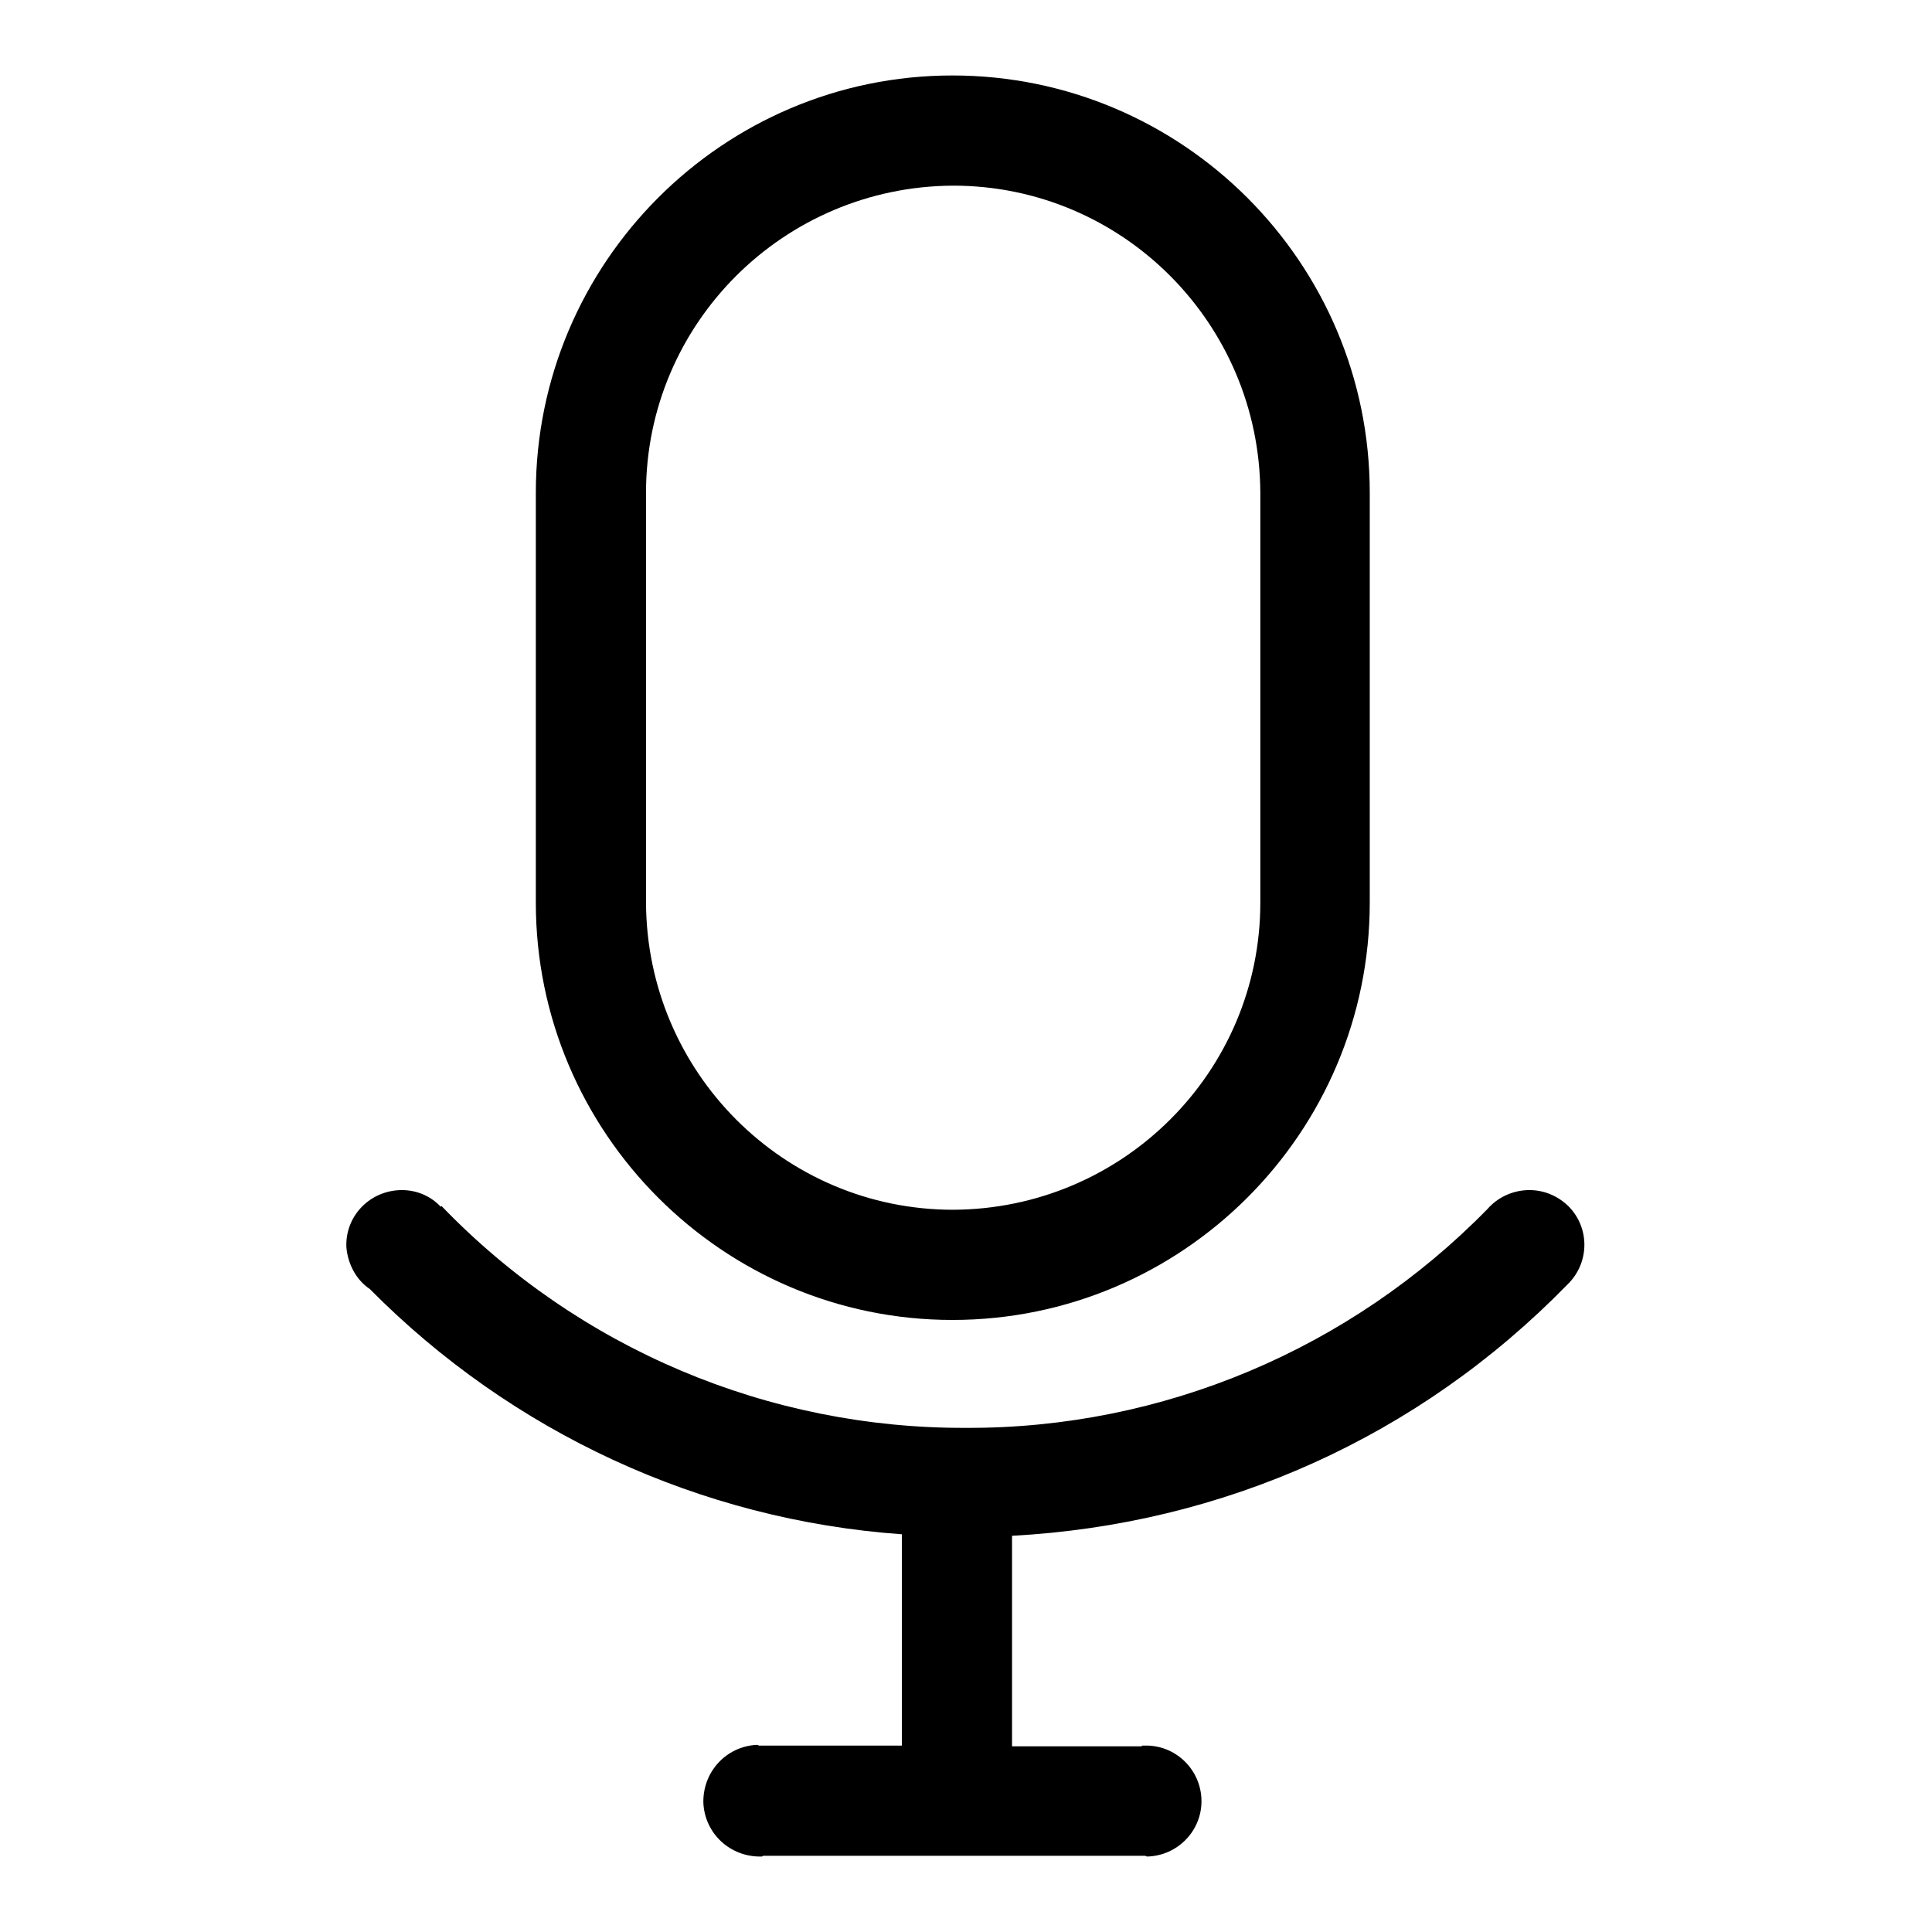
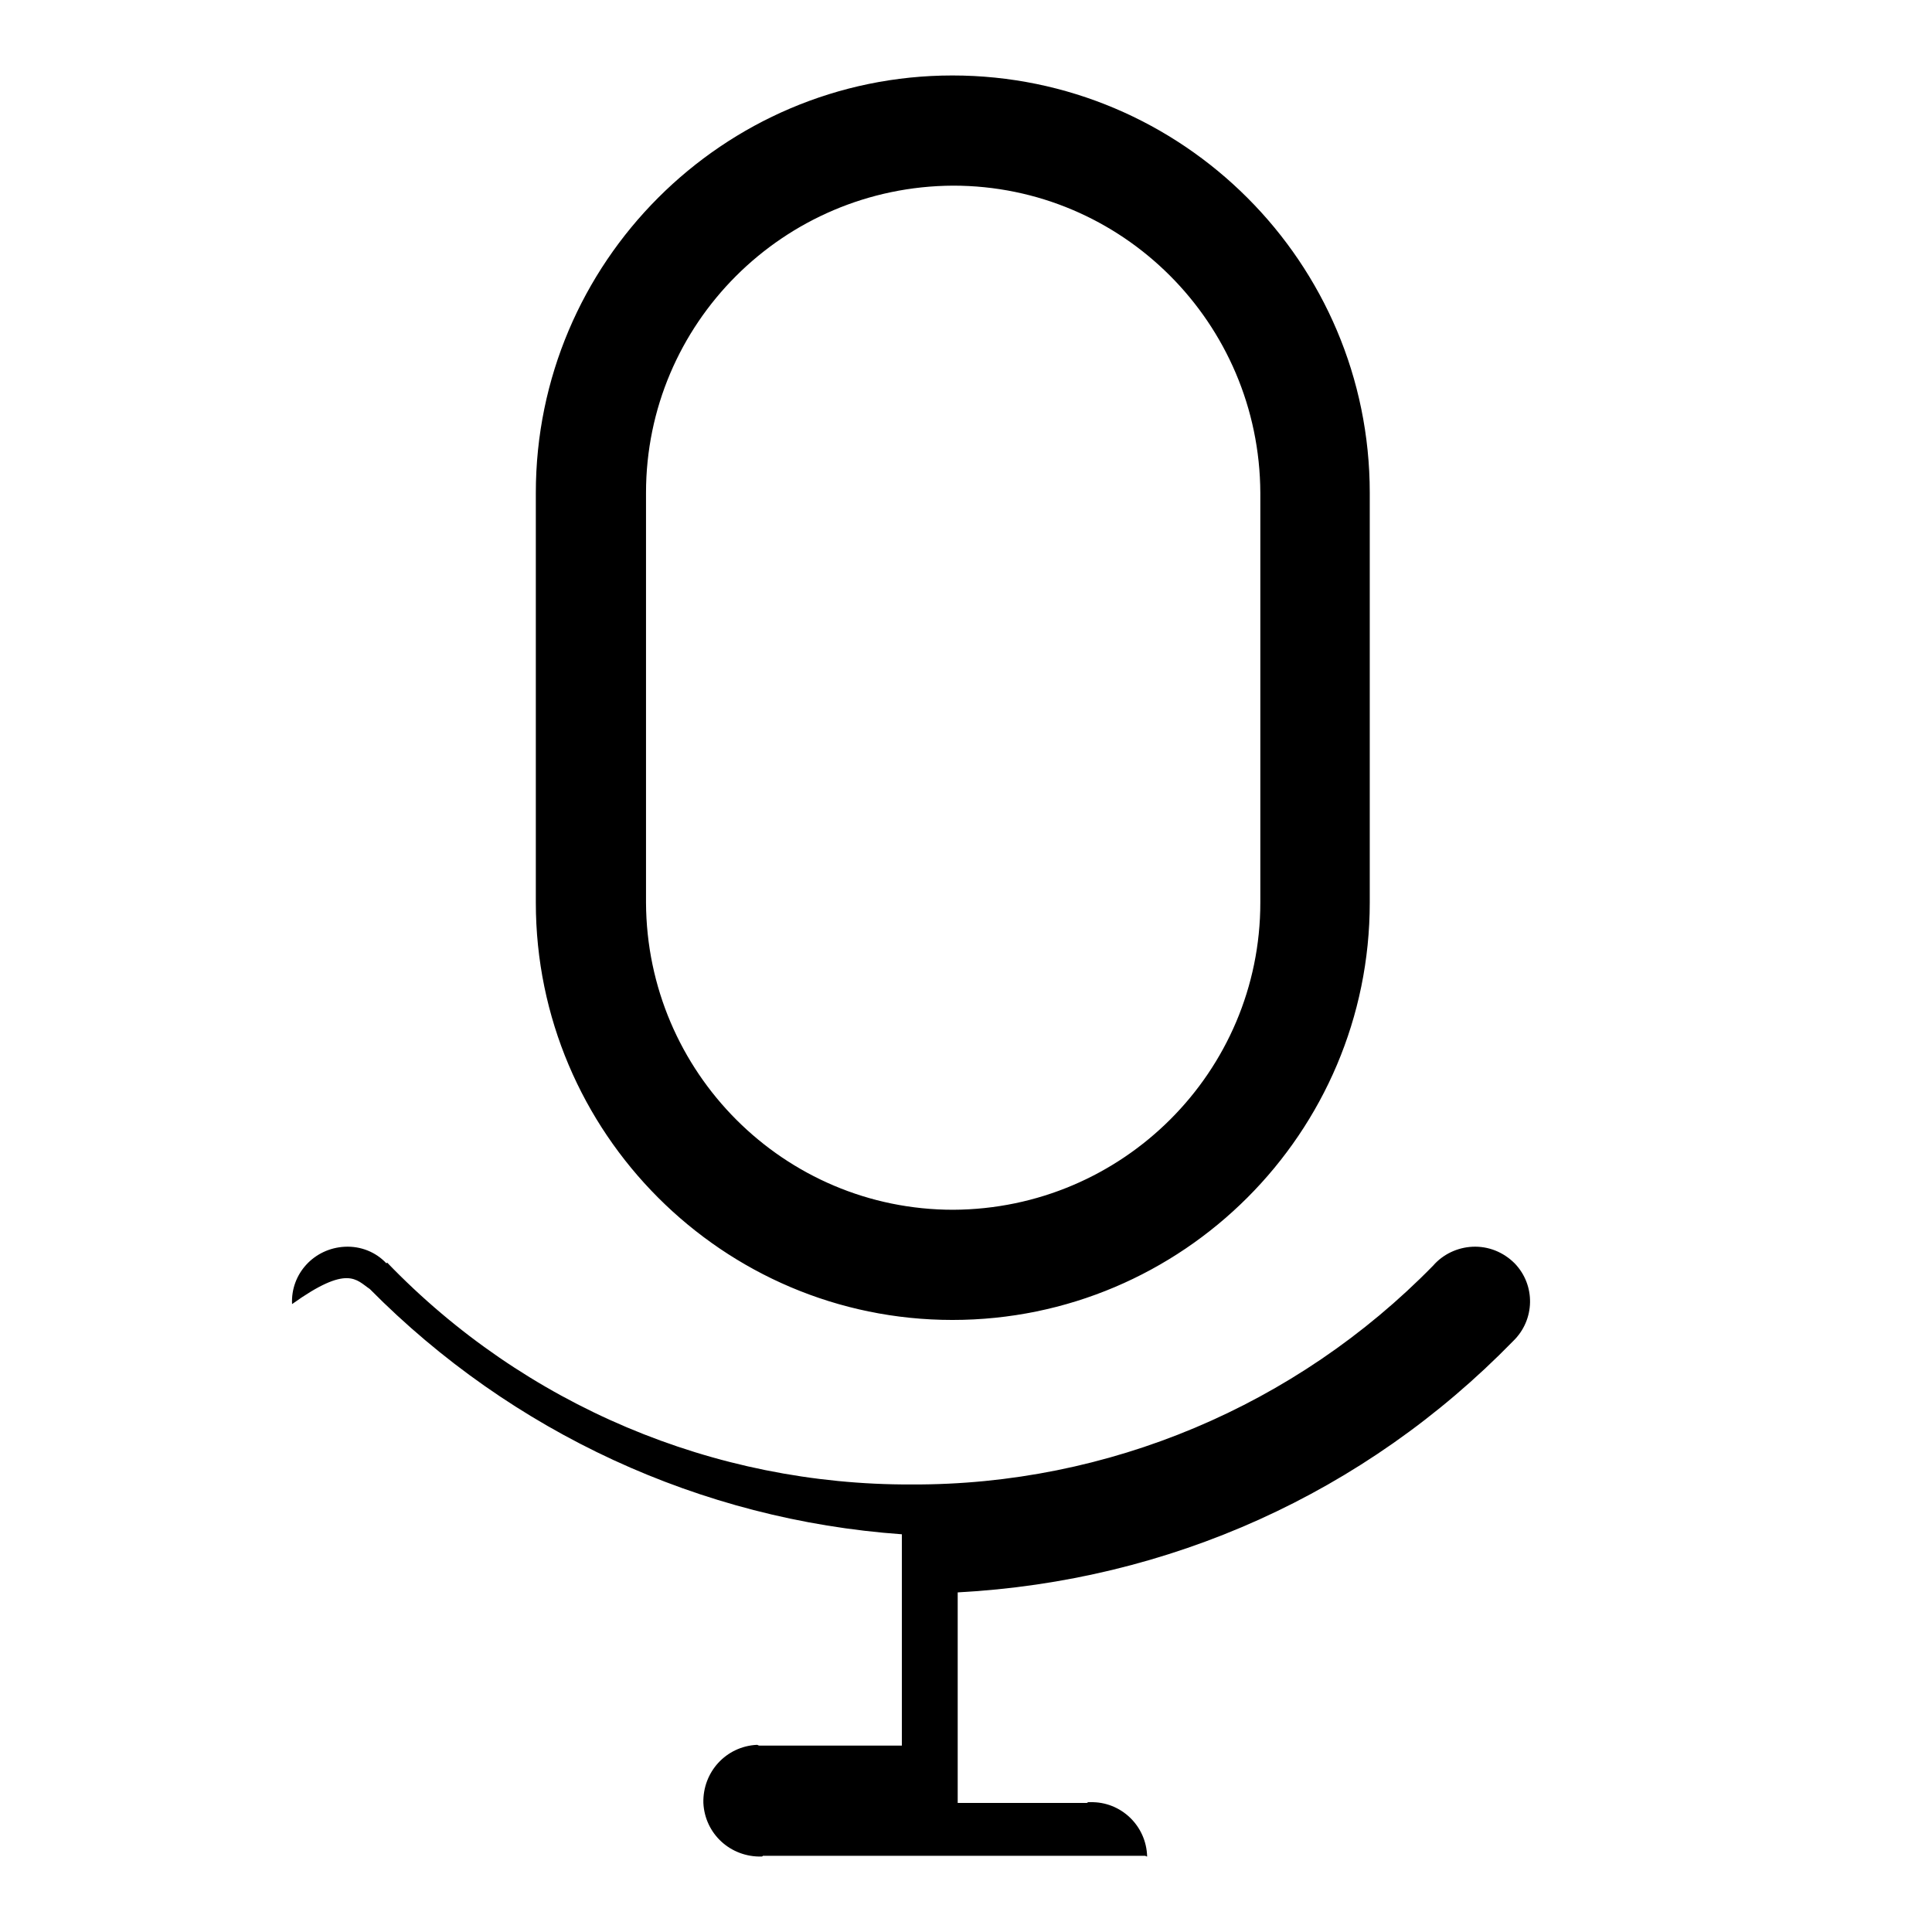
<svg xmlns="http://www.w3.org/2000/svg" version="1.1" x="0px" y="0px" viewBox="0 0 256 256" enable-background="new 0 0 256 256" xml:space="preserve">
  <g>
-     <path fill="#000000" d="M49,170.8c18.8,19,43.8,30.6,70.5,32.5v28h-18.9c-0.1,0-0.2-0.1-0.3-0.1c-4.1,0.2-7.2,3.6-7.1,7.7 c0.2,4.1,3.6,7.2,7.7,7.1l0,0c0.1,0,0.1,0,0.2-0.1h50.6c0.1,0,0.2,0.1,0.3,0.1c4.1-0.1,7.3-3.5,7.2-7.5c-0.1-4.1-3.5-7.3-7.5-7.2 c-0.1,0-0.2,0-0.3,0c-0.1,0-0.1,0.1-0.2,0.1h-17.1v-27.9c28-1.5,53.9-13.1,73.6-33.3c2.9-2.8,3-7.4,0.2-10.3 c-1.5-1.5-3.5-2.3-5.6-2.2c-2,0.1-3.9,1-5.2,2.5c-18.2,18.6-43.1,29.1-69.1,29c-26.2,0.1-51.3-10.5-69.5-29.4l-0.1,0.1 c-1.4-1.5-3.4-2.3-5.5-2.2c-4.1,0.2-7.2,3.6-7,7.6c0,0,0,0,0,0C46.1,167.5,47.2,169.6,49,170.8 M85.6,65.3 c0-22.4,18.2-40.6,40.7-40.7c22.4,0,40.6,18.2,40.7,40.7v54.3c0,22.4-18.2,40.6-40.7,40.7c-22.4,0-40.6-18.2-40.7-40.7V65.3z  M126.2,174.9c30.5,0,55.3-24.8,55.3-55.3V65.3c0-30.5-24.8-55.3-55.3-55.3C95.8,10,71,34.8,71,65.3v54.3 C71,150.1,95.8,174.9,126.2,174.9z" />
+     <path fill="#000000" d="M49,170.8c18.8,19,43.8,30.6,70.5,32.5v28h-18.9c-0.1,0-0.2-0.1-0.3-0.1c-4.1,0.2-7.2,3.6-7.1,7.7 c0.2,4.1,3.6,7.2,7.7,7.1l0,0c0.1,0,0.1,0,0.2-0.1h50.6c0.1,0,0.2,0.1,0.3,0.1c-0.1-4.1-3.5-7.3-7.5-7.2 c-0.1,0-0.2,0-0.3,0c-0.1,0-0.1,0.1-0.2,0.1h-17.1v-27.9c28-1.5,53.9-13.1,73.6-33.3c2.9-2.8,3-7.4,0.2-10.3 c-1.5-1.5-3.5-2.3-5.6-2.2c-2,0.1-3.9,1-5.2,2.5c-18.2,18.6-43.1,29.1-69.1,29c-26.2,0.1-51.3-10.5-69.5-29.4l-0.1,0.1 c-1.4-1.5-3.4-2.3-5.5-2.2c-4.1,0.2-7.2,3.6-7,7.6c0,0,0,0,0,0C46.1,167.5,47.2,169.6,49,170.8 M85.6,65.3 c0-22.4,18.2-40.6,40.7-40.7c22.4,0,40.6,18.2,40.7,40.7v54.3c0,22.4-18.2,40.6-40.7,40.7c-22.4,0-40.6-18.2-40.7-40.7V65.3z  M126.2,174.9c30.5,0,55.3-24.8,55.3-55.3V65.3c0-30.5-24.8-55.3-55.3-55.3C95.8,10,71,34.8,71,65.3v54.3 C71,150.1,95.8,174.9,126.2,174.9z" />
  </g>
</svg>